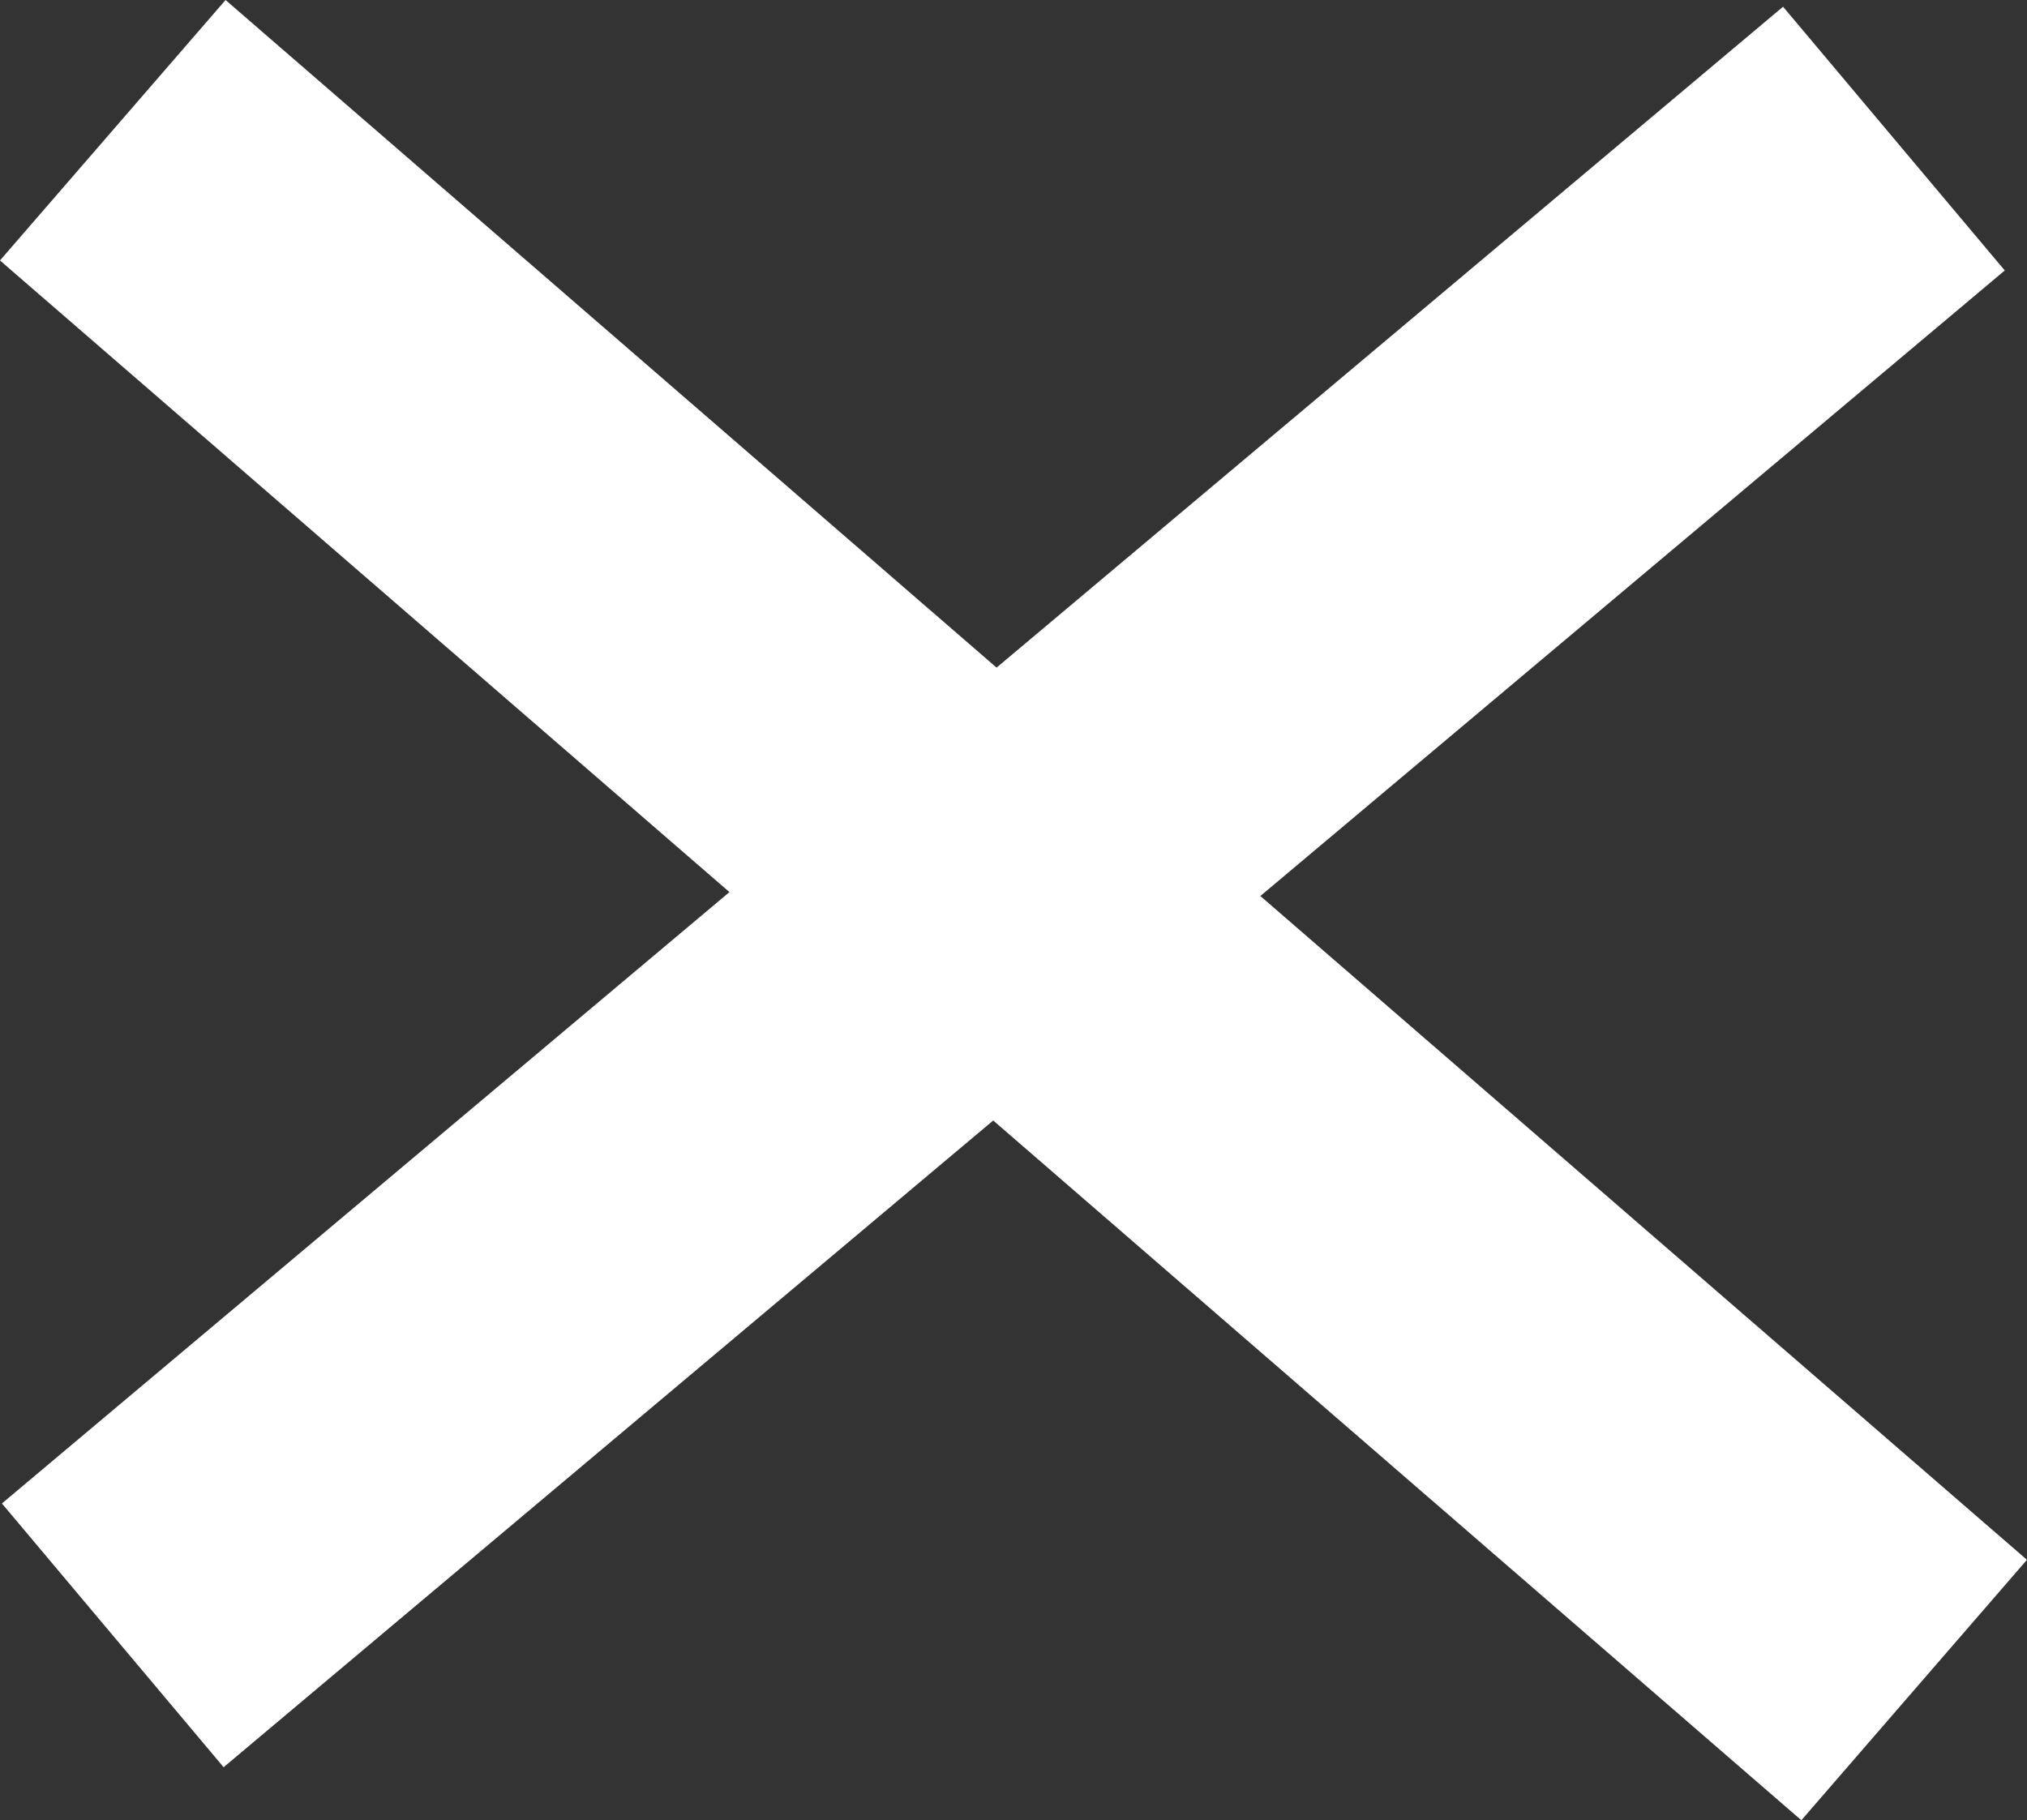
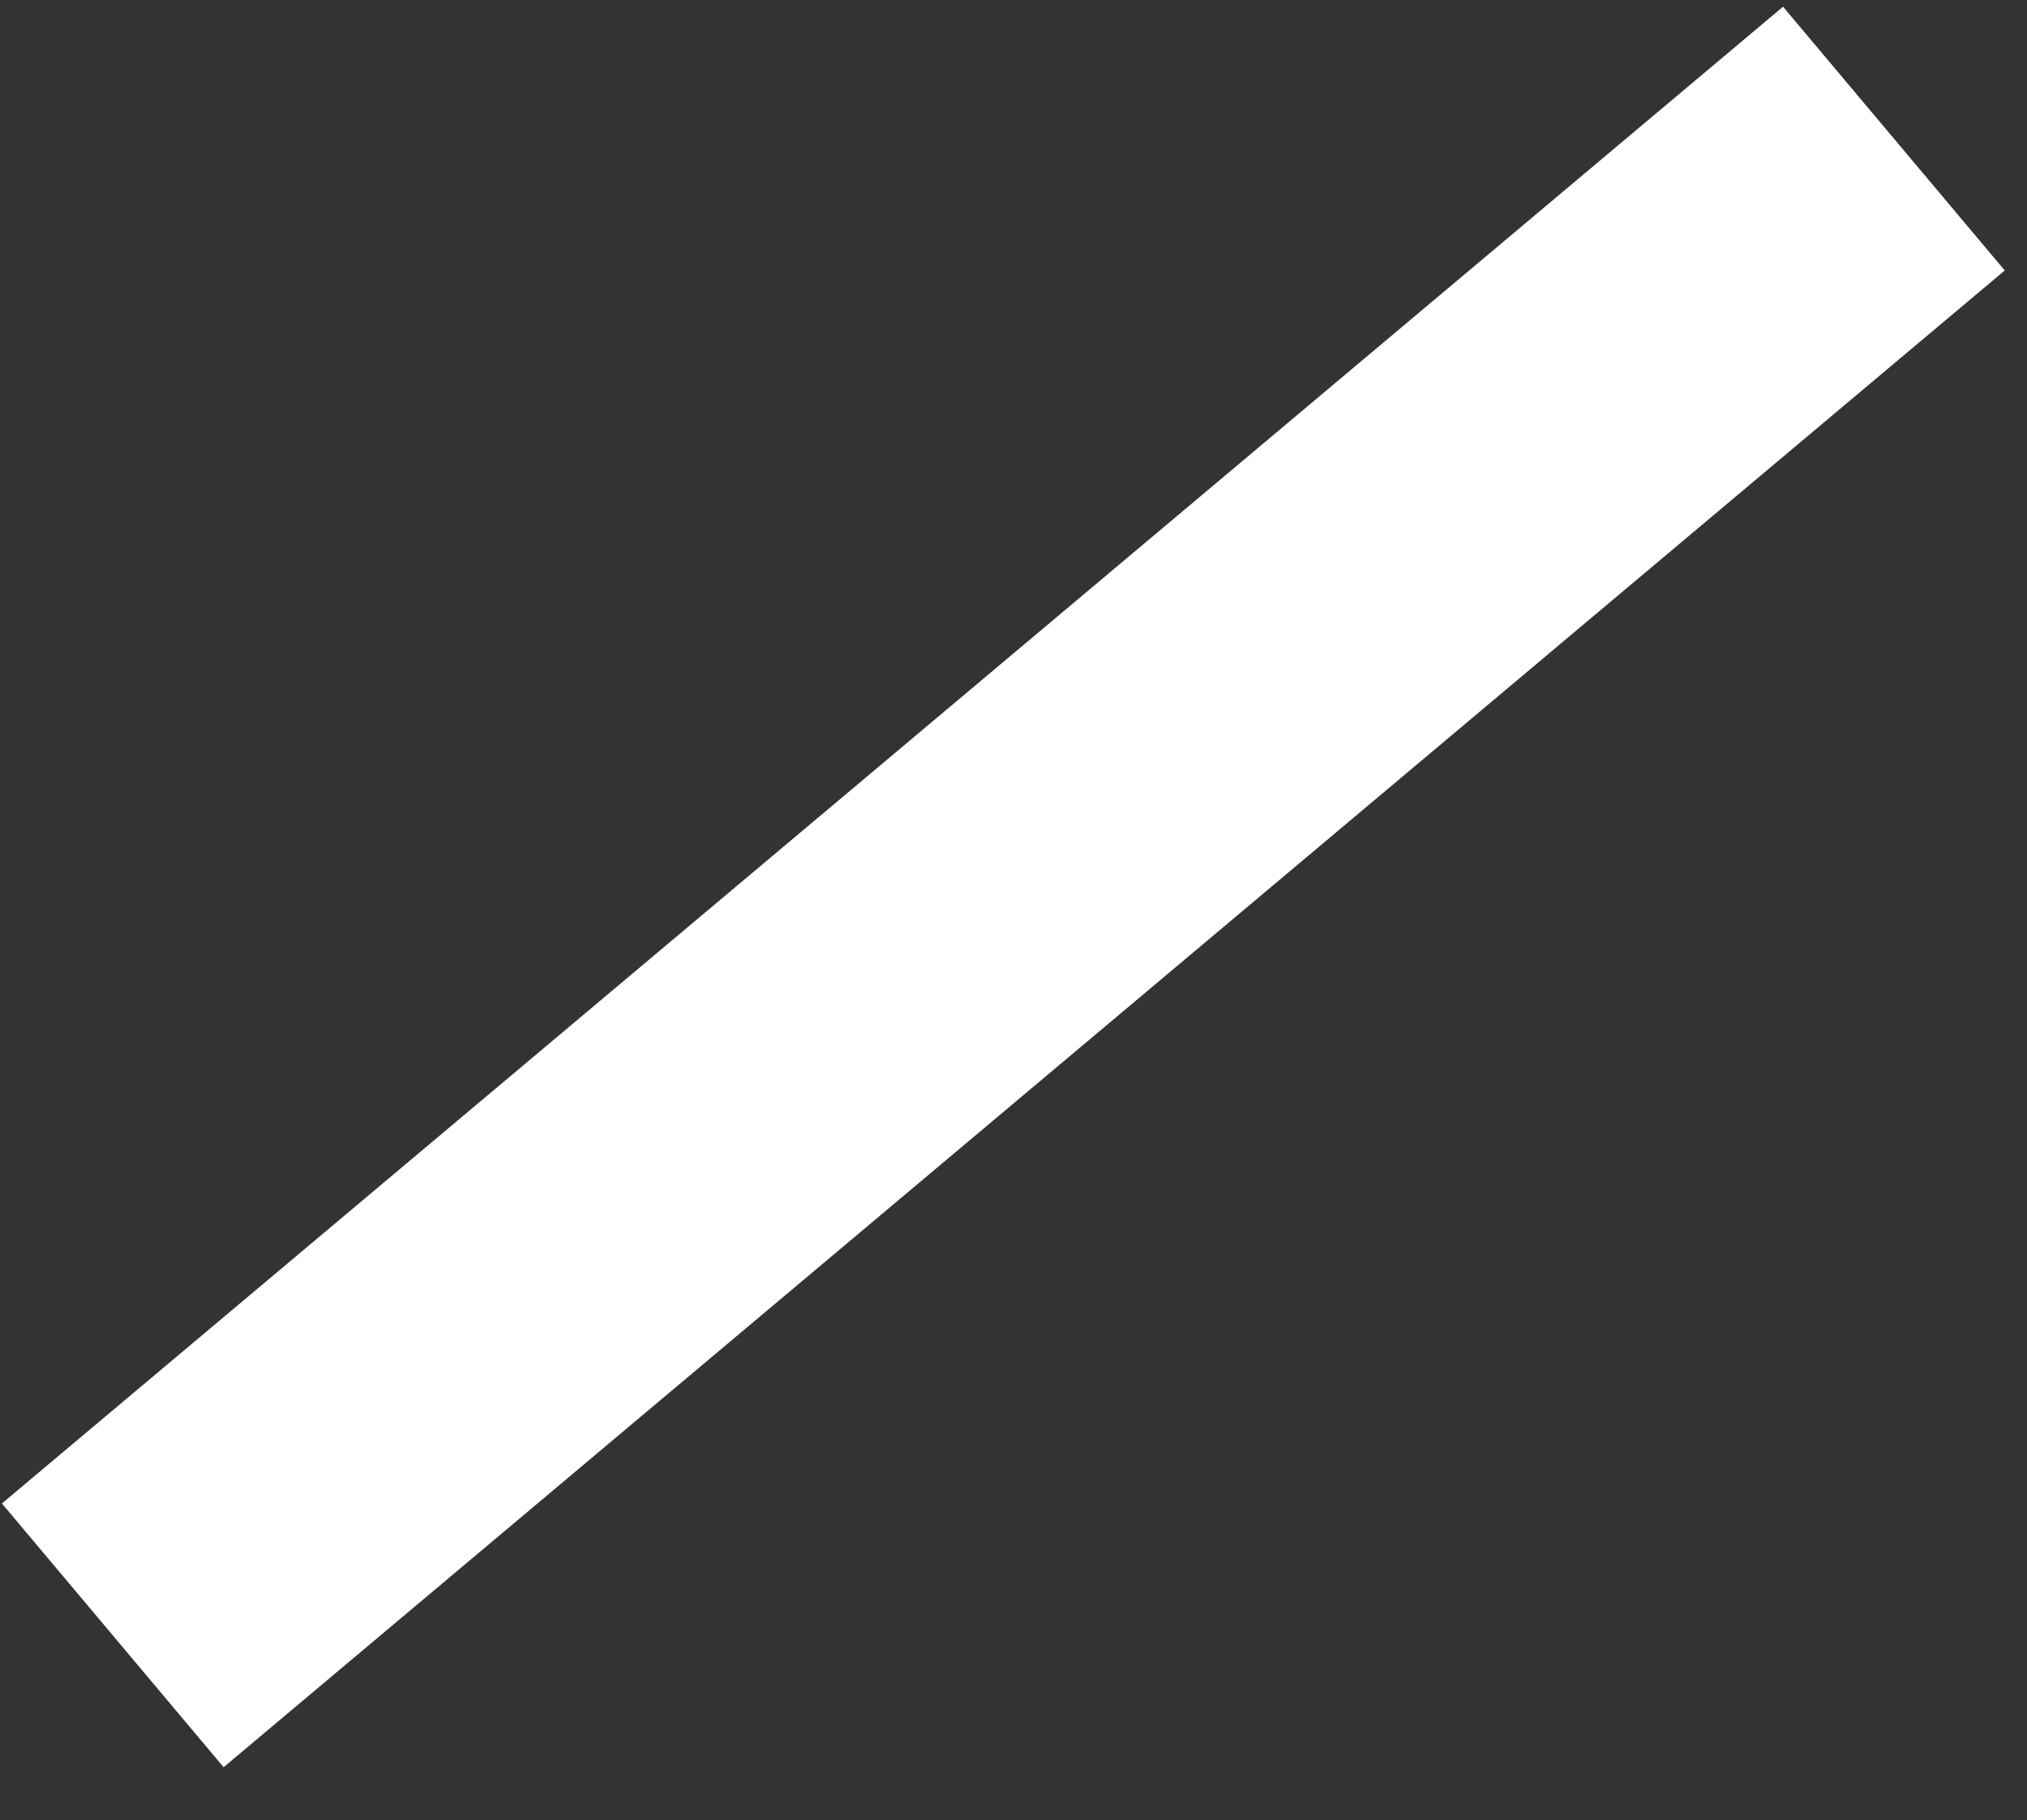
<svg xmlns="http://www.w3.org/2000/svg" viewBox="0 0 23.53 21.133" fill="none" stroke="#fff" stroke-width="4">
  <rect x="0" y="0" width="23.53" height="21.133" fill="#333333" stroke="none" />
-   <path d="M1.309 1.512L22.22 19.621" />
  <path d="M1.309 18.986L21.985 1.609" />
</svg>